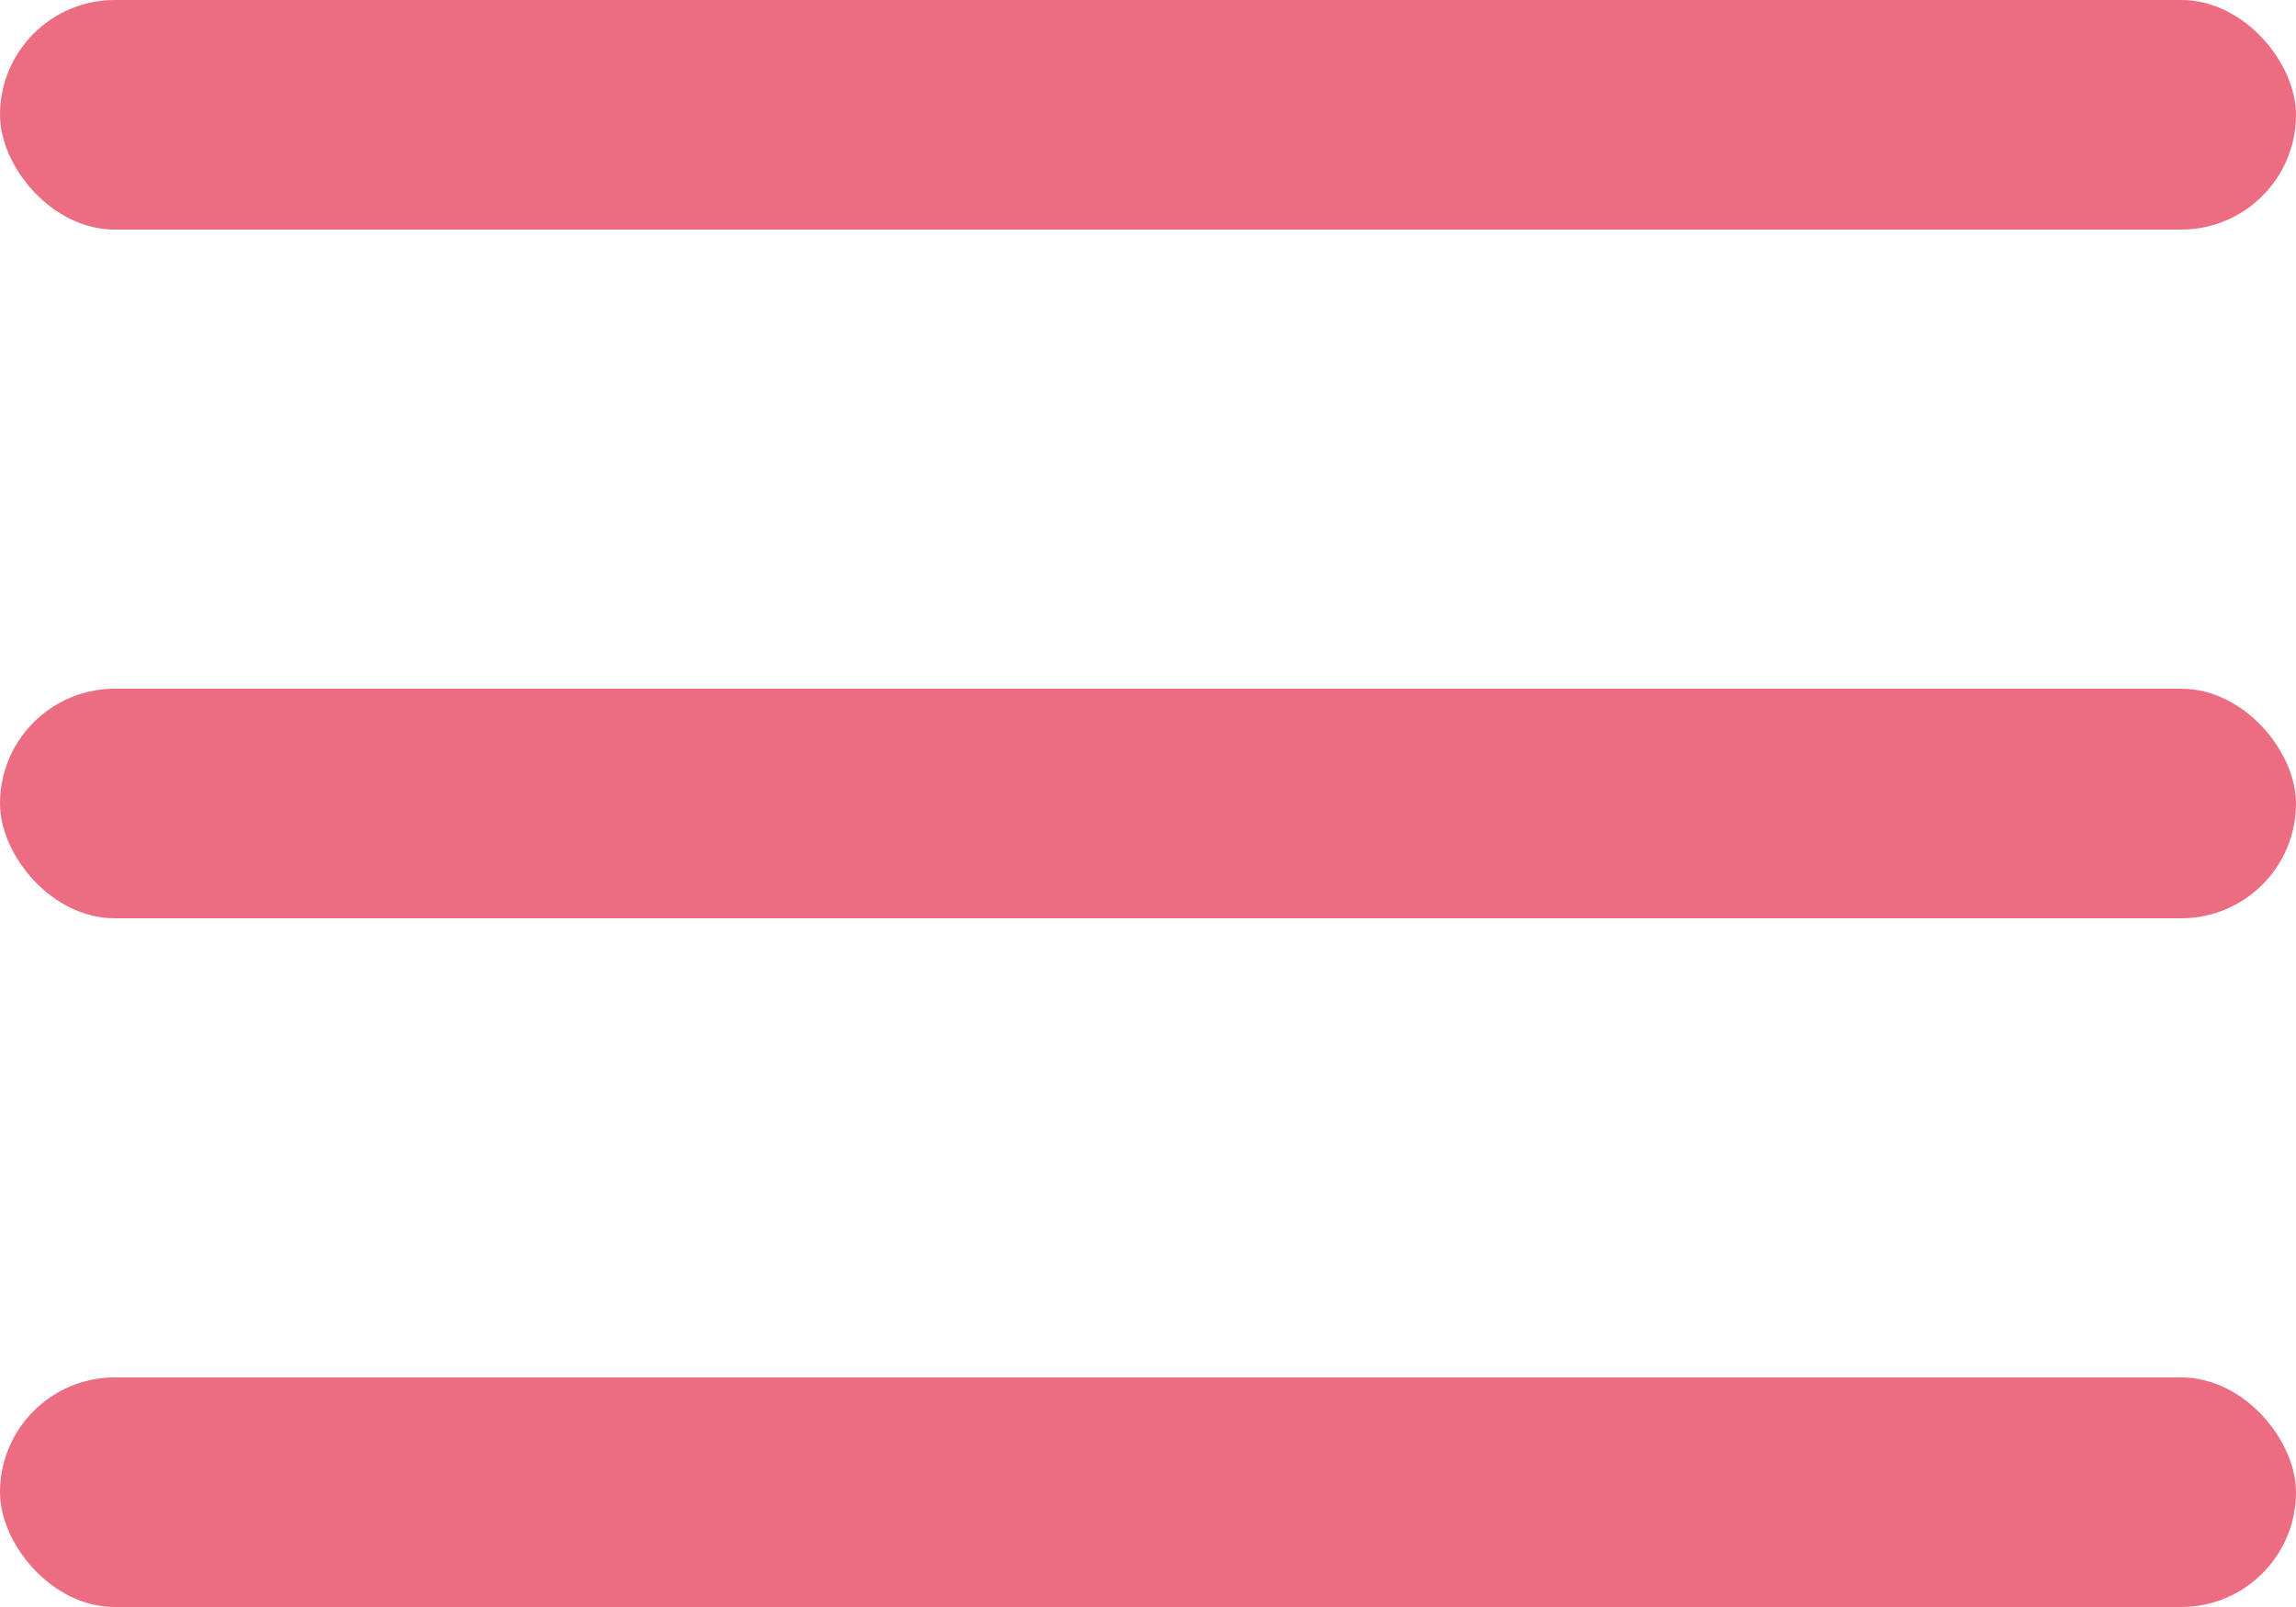
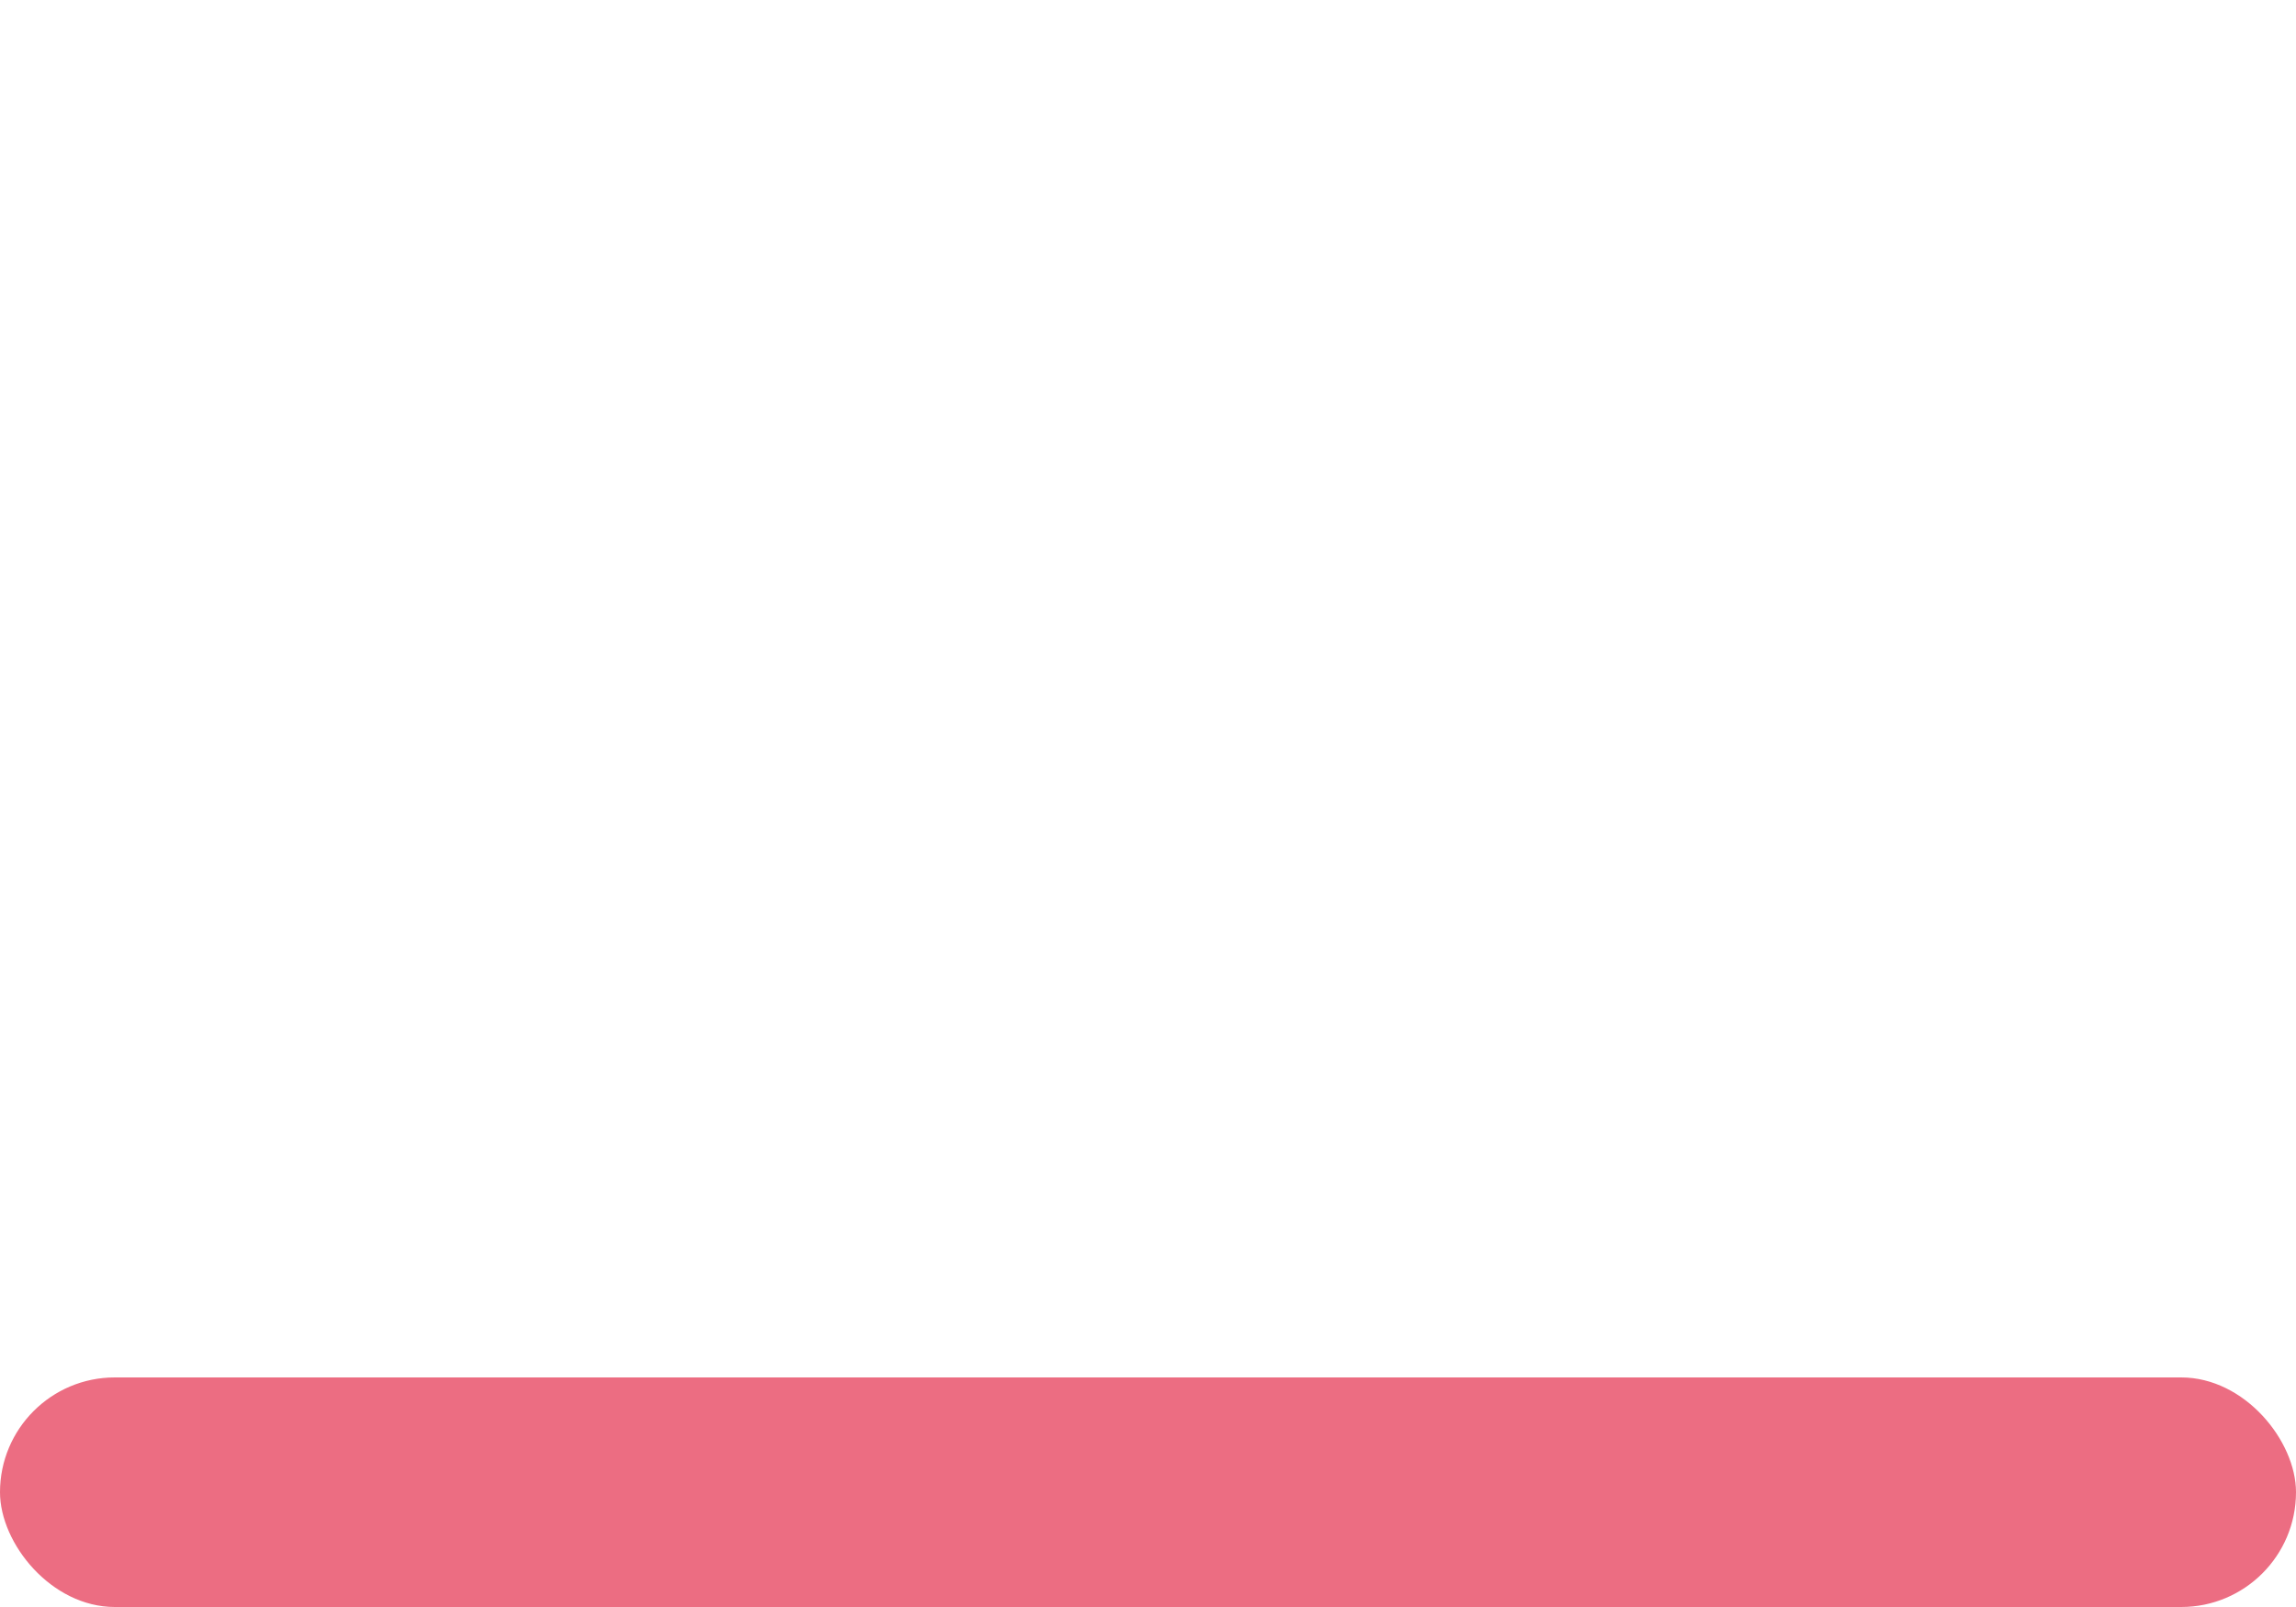
<svg xmlns="http://www.w3.org/2000/svg" width="20" height="14" viewBox="0 0 20 14" fill="none">
-   <rect width="20" height="2" rx="1" fill="#EC6D82" />
-   <rect y="6" width="20" height="2" rx="1" fill="#EC6D82" />
  <rect y="12" width="20" height="2" rx="1" fill="#EC6D82" />
</svg>